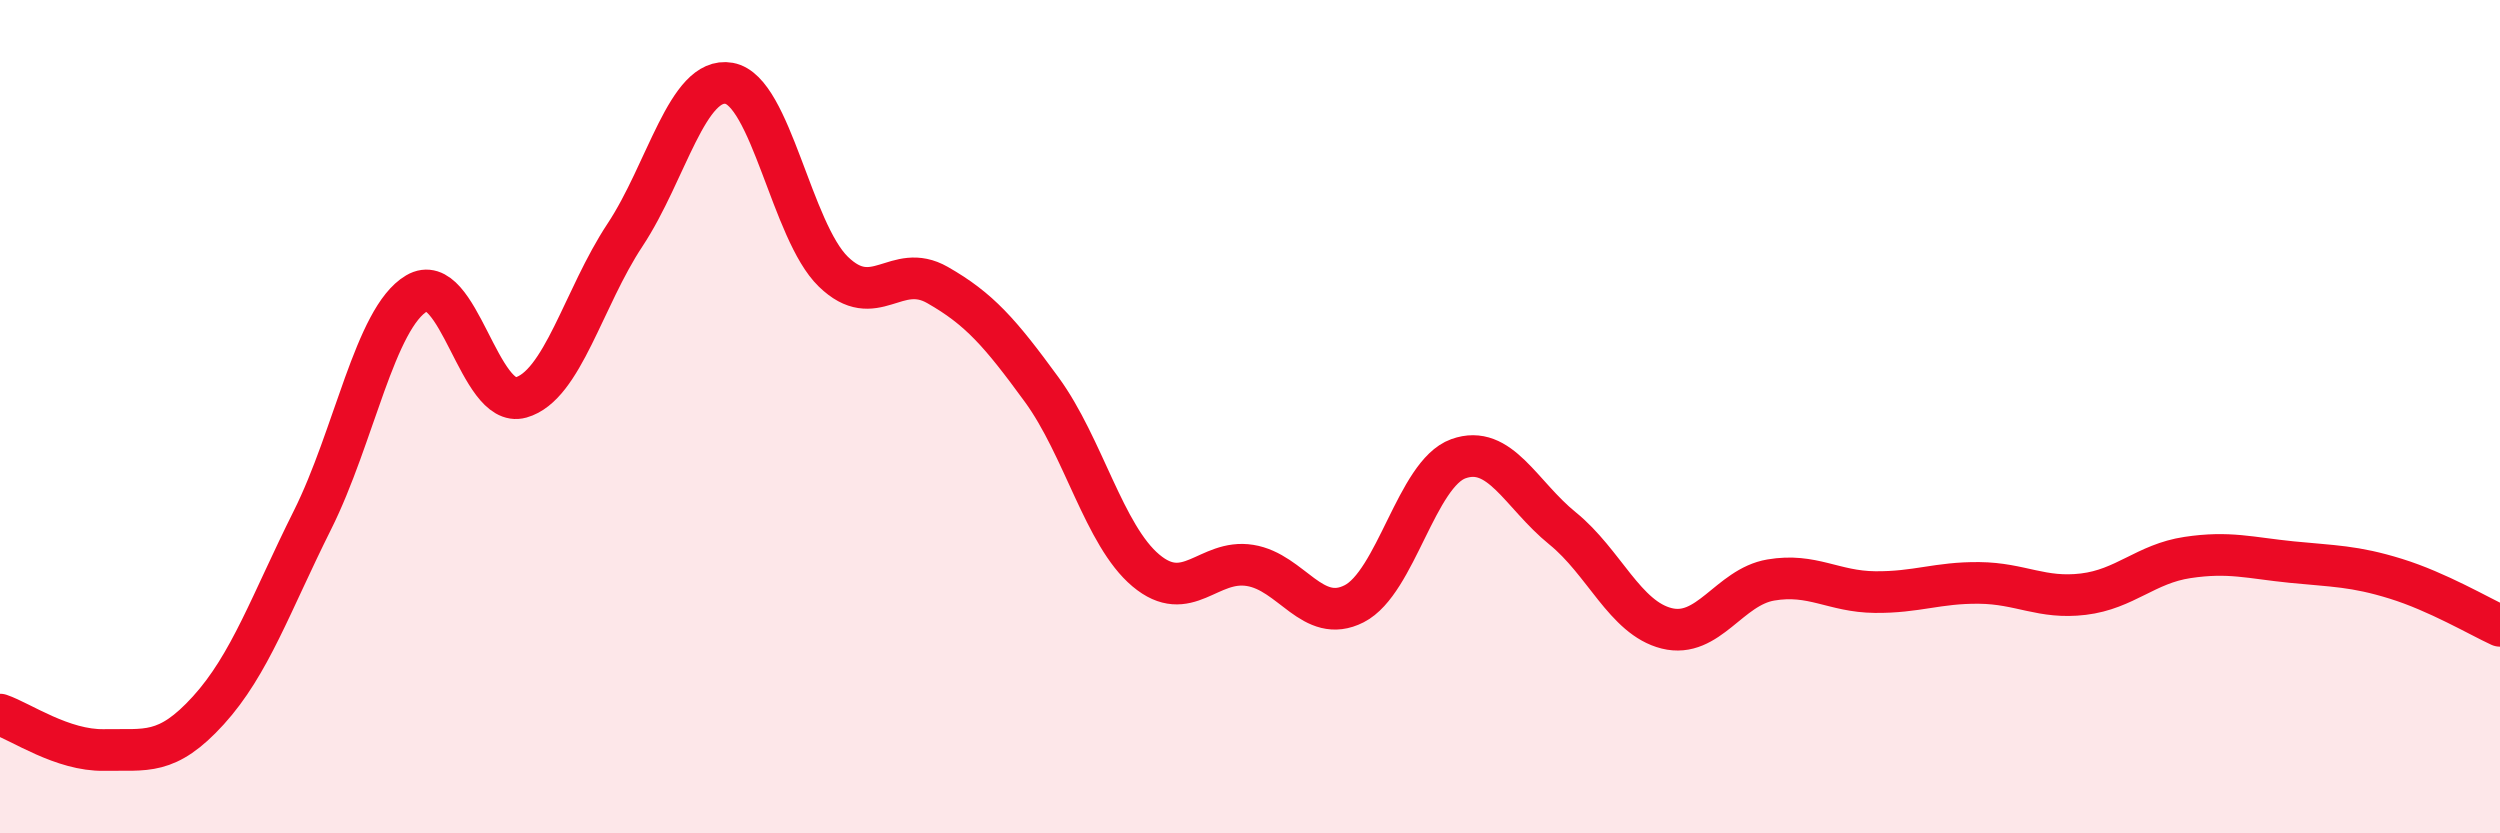
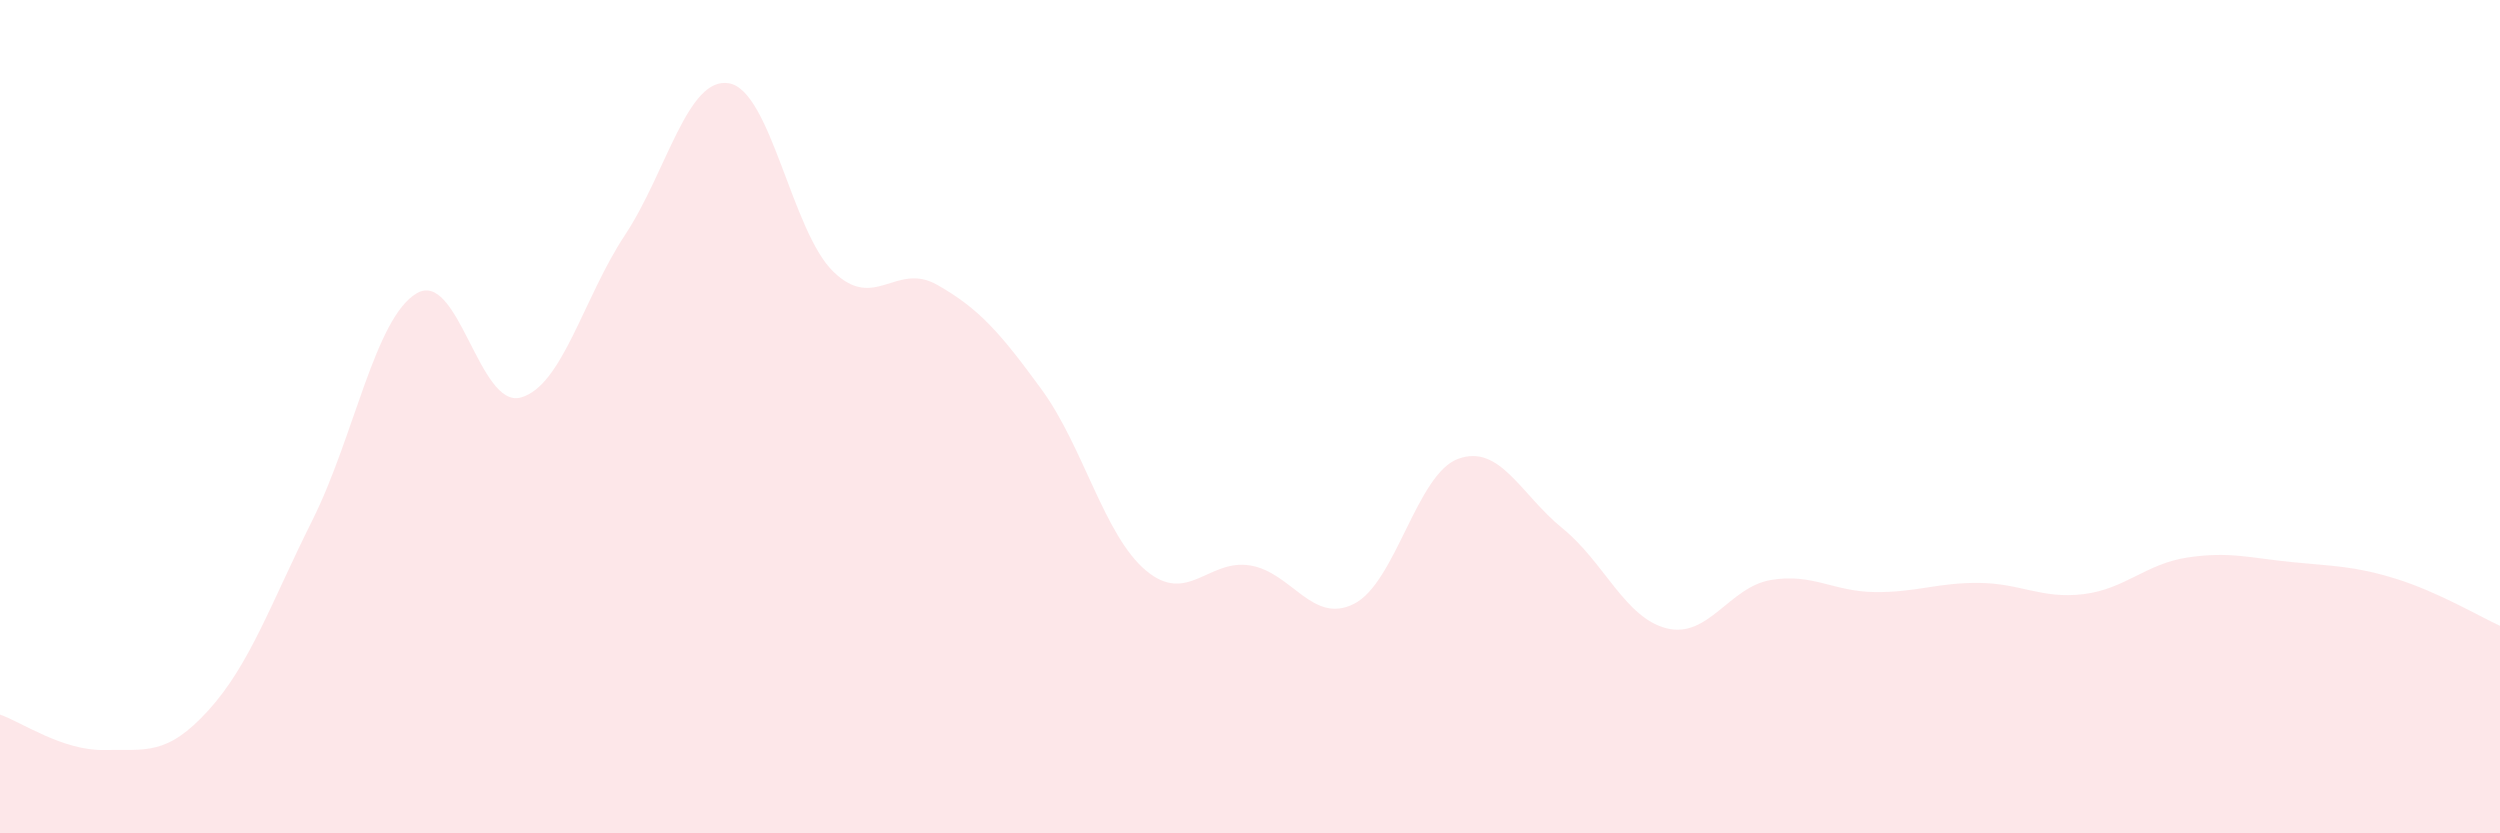
<svg xmlns="http://www.w3.org/2000/svg" width="60" height="20" viewBox="0 0 60 20">
  <path d="M 0,17.15 C 0.5,17.32 1.5,18.02 2.5,18 C 3.5,17.98 4,18.15 5,17.05 C 6,15.95 6.5,14.48 7.5,12.48 C 8.5,10.48 9,7.63 10,7.04 C 11,6.45 11.5,9.82 12.5,9.54 C 13.5,9.26 14,7.15 15,5.64 C 16,4.13 16.5,1.82 17.5,2 C 18.5,2.18 19,5.55 20,6.52 C 21,7.49 21.5,6.27 22.5,6.84 C 23.5,7.41 24,7.98 25,9.35 C 26,10.72 26.5,12.85 27.5,13.69 C 28.5,14.53 29,13.41 30,13.57 C 31,13.73 31.5,15 32.5,14.49 C 33.5,13.98 34,11.37 35,11.01 C 36,10.65 36.5,11.87 37.5,12.68 C 38.5,13.49 39,14.83 40,15.08 C 41,15.33 41.5,14.09 42.5,13.92 C 43.5,13.75 44,14.2 45,14.21 C 46,14.22 46.5,13.98 47.5,13.99 C 48.5,14 49,14.38 50,14.26 C 51,14.14 51.5,13.53 52.5,13.38 C 53.5,13.23 54,13.39 55,13.49 C 56,13.59 56.5,13.58 57.5,13.89 C 58.5,14.2 59.5,14.79 60,15.02L60 20L0 20Z" fill="#EB0A25" opacity="0.1" stroke-linecap="round" stroke-linejoin="round" />
-   <path d="M 0,17.15 C 0.5,17.32 1.5,18.02 2.5,18 C 3.5,17.98 4,18.15 5,17.05 C 6,15.95 6.5,14.48 7.5,12.48 C 8.5,10.48 9,7.63 10,7.04 C 11,6.45 11.5,9.82 12.5,9.54 C 13.5,9.26 14,7.15 15,5.64 C 16,4.13 16.5,1.82 17.5,2 C 18.5,2.18 19,5.55 20,6.52 C 21,7.49 21.5,6.27 22.5,6.84 C 23.5,7.41 24,7.98 25,9.35 C 26,10.72 26.5,12.85 27.5,13.69 C 28.5,14.53 29,13.41 30,13.57 C 31,13.73 31.5,15 32.5,14.49 C 33.5,13.98 34,11.37 35,11.01 C 36,10.65 36.5,11.87 37.5,12.68 C 38.5,13.49 39,14.83 40,15.08 C 41,15.33 41.5,14.09 42.5,13.92 C 43.5,13.75 44,14.2 45,14.21 C 46,14.22 46.5,13.98 47.5,13.99 C 48.5,14 49,14.38 50,14.26 C 51,14.14 51.5,13.53 52.5,13.38 C 53.5,13.23 54,13.39 55,13.49 C 56,13.59 56.5,13.58 57.5,13.89 C 58.5,14.2 59.5,14.79 60,15.02" stroke="#EB0A25" stroke-width="1" fill="none" stroke-linecap="round" stroke-linejoin="round" />
</svg>